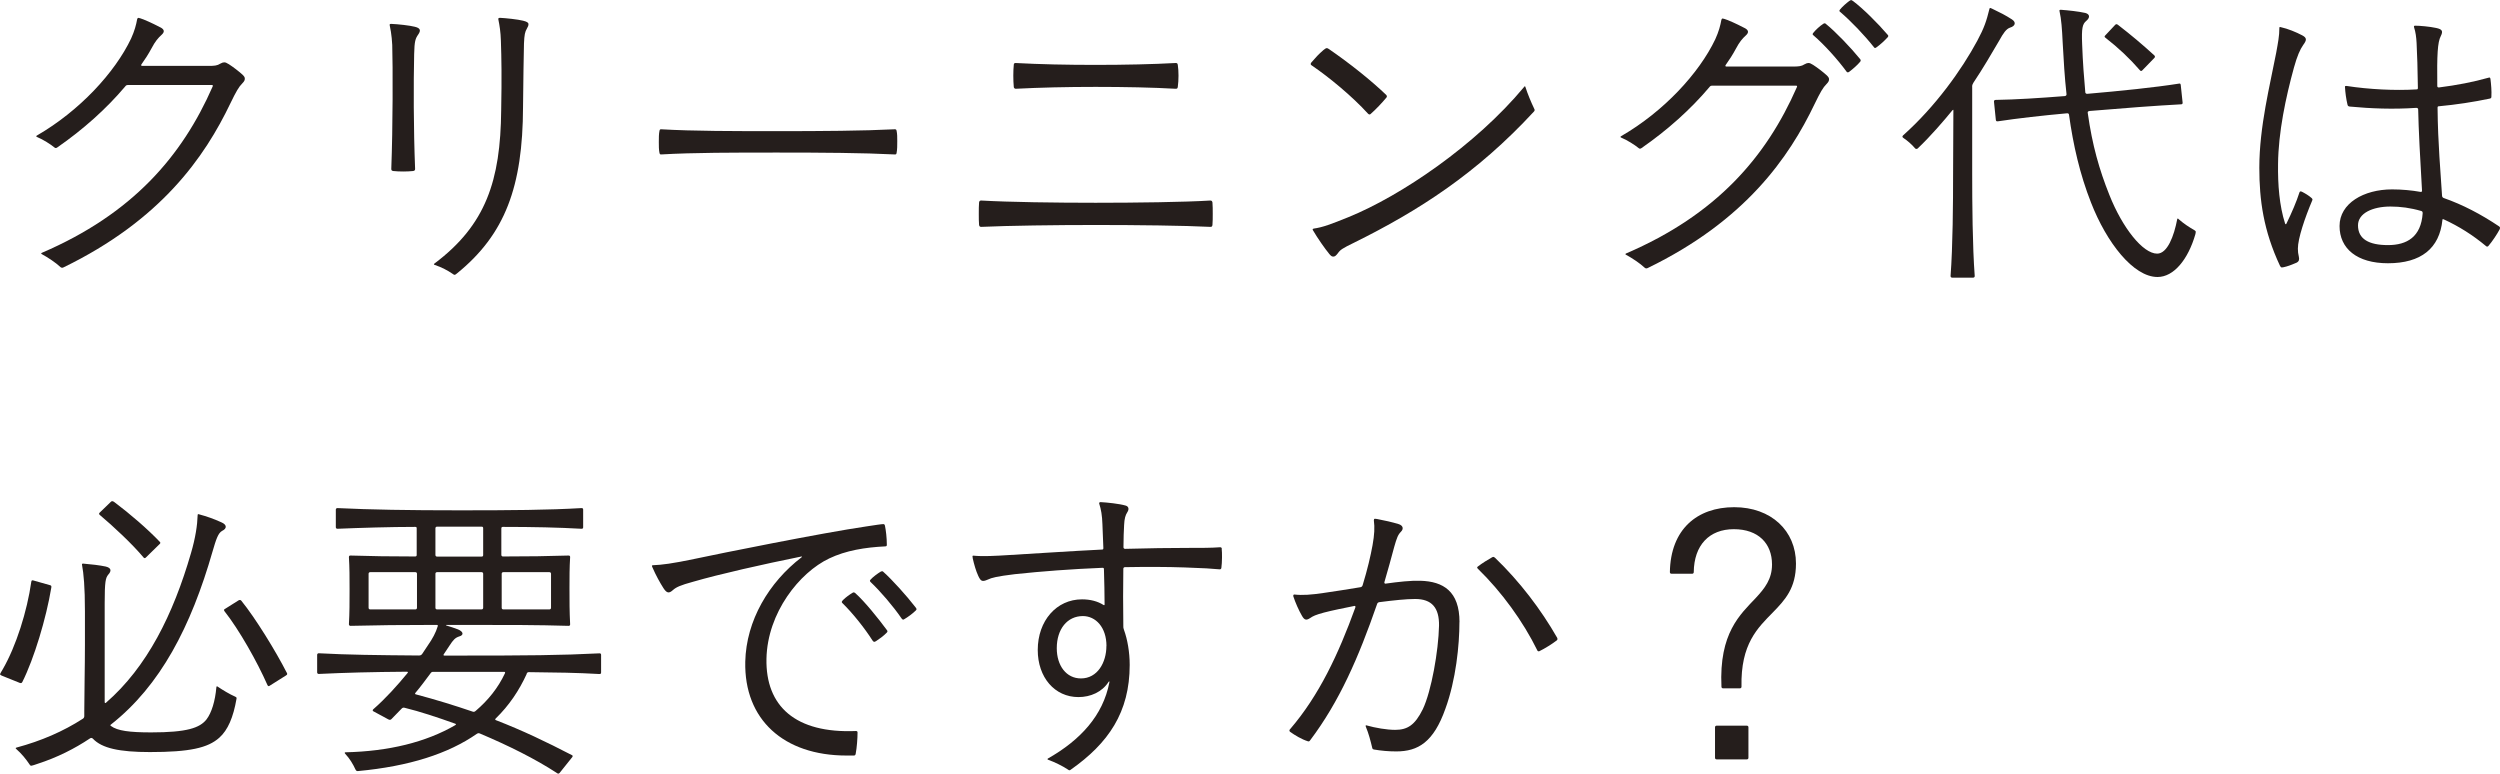
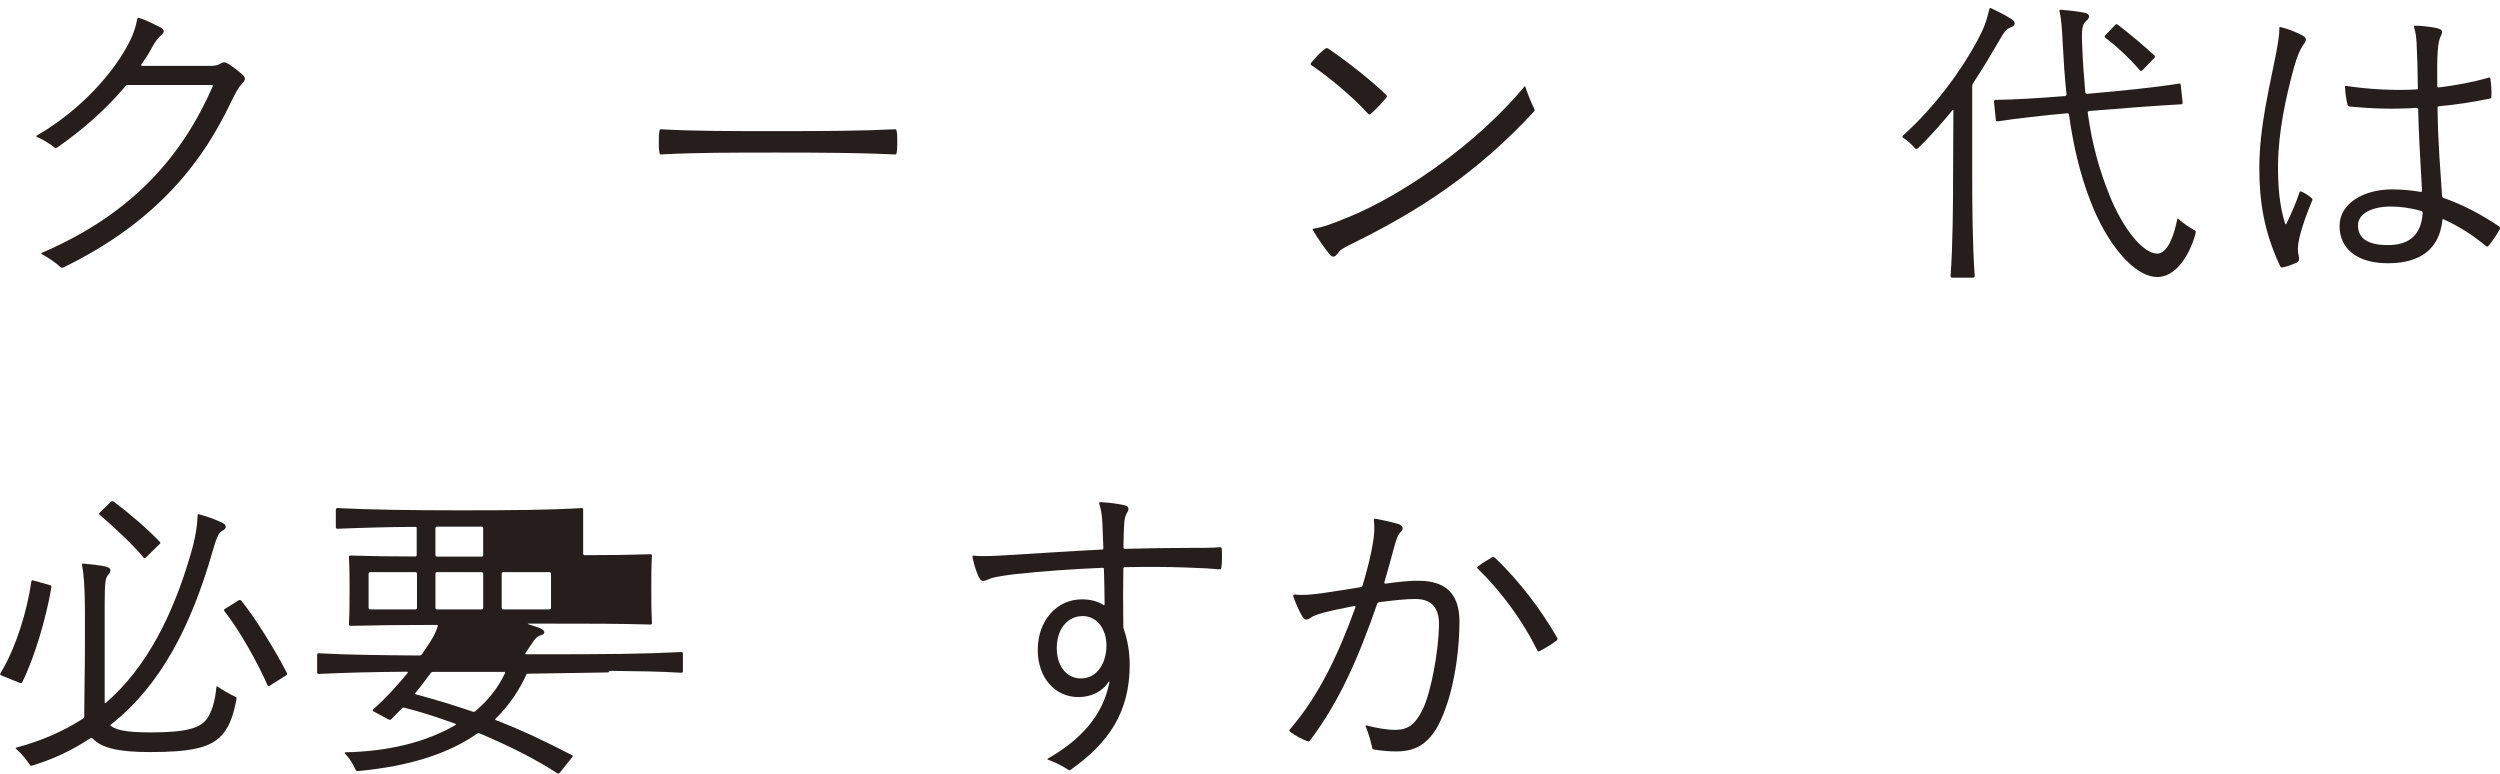
<svg xmlns="http://www.w3.org/2000/svg" id="_レイヤー_2" viewBox="0 0 345.58 106.95">
  <defs>
    <style>.cls-1{fill:#251e1c;}</style>
  </defs>
  <g id="_デザイン">
    <path class="cls-1" d="M33.84,10.87c0,.18-.04.35-.35.66-.48.48-.84,1.1-1.63,2.73-3.56,7.44-9.59,16.15-23.1,22.71-.09.04-.13.04-.18.04-.09,0-.18-.04-.22-.09-.66-.62-1.72-1.32-2.6-1.8-.09-.04-.09-.13.04-.18,12.5-5.37,19.36-13.33,23.59-22.97.09-.18,0-.22-.13-.22h-11.53c-.22,0-.31.04-.44.22-2.6,3.08-5.81,5.94-9.37,8.41-.13.09-.26.13-.4,0-.53-.44-1.58-1.1-2.33-1.41-.13-.04-.18-.09-.18-.13s.04-.09.13-.13c5.85-3.39,10.74-8.67,12.98-13.38.48-1.06.7-1.89.84-2.68.04-.13.09-.18.18-.18s.35.09.7.22c.88.35,2.11.97,2.42,1.14.44.26.53.57.09.97-.48.44-.88.88-1.41,1.89-.4.75-.88,1.5-1.41,2.24-.04.09,0,.18.09.18h9.29c.7,0,1.14-.04,1.54-.31.22-.13.4-.18.53-.18.18,0,.31.04.66.26.62.4,1.36.97,1.89,1.45.22.22.31.35.31.53Z" />
-     <path class="cls-1" d="M53.86,3.43c0-.09.09-.13.18-.13,1.01.04,2.6.22,3.3.4.75.18.88.48.48,1.06-.4.57-.53.92-.57,2.73-.09,3.96-.09,10.3.13,15.84,0,.18-.04.26-.26.31-.84.09-1.94.09-2.77,0-.22-.04-.26-.13-.26-.31.22-5.72.22-14.26.13-17.12-.04-.7-.09-1.23-.18-1.8-.09-.57-.18-.88-.18-.97ZM69.04,2.46c.88.04,2.55.22,3.26.4.53.13.75.26.75.48,0,.18-.04.31-.22.62-.26.44-.35.84-.4,2.07-.04,2.11-.09,4.44-.13,8.76-.04,11-2.46,17.6-9.15,23.02-.18.13-.22.18-.31.18s-.13-.04-.26-.13c-.7-.48-1.54-.92-2.46-1.23-.18-.04-.18-.13-.04-.22,7.08-5.32,9.11-11.44,9.2-21.17.09-4.62.04-7.17-.04-9.59-.04-1.28-.18-2.11-.35-2.95-.04-.18.04-.22.18-.22Z" />
    <path class="cls-1" d="M107.49,18.13c6.07,0,11.84-.04,16.19-.26.18,0,.22.04.26.22.09.4.09.92.09,1.41,0,.57,0,1.19-.09,1.63-.04.22-.09.22-.26.22-4.36-.22-10.03-.26-16.19-.26s-11.57,0-16.11.26c-.13,0-.18-.04-.22-.22-.09-.4-.09-.97-.09-1.5,0-.57,0-1.1.09-1.54.04-.18.09-.22.22-.22,4.45.26,10.17.26,16.11.26Z" />
-     <path class="cls-1" d="M135.65,27.72c3.78.22,10.3.31,15.8.31s12.37-.09,15.84-.31c.22,0,.26.09.31.26.04.48.04,1.01.04,1.58,0,.53,0,1.1-.04,1.54-.04.22-.09.26-.31.26-3.52-.18-10.25-.26-15.84-.26s-12.01.09-15.8.26c-.18,0-.26-.04-.31-.26-.04-.44-.04-.97-.04-1.54,0-.62,0-1.14.04-1.58.04-.22.13-.26.31-.26ZM140.4,8.71c3.34.18,7.04.26,11.05.26s8.01-.09,11.05-.26c.22,0,.26.04.31.26.13.88.13,2.07,0,3.04-.04.22-.09.26-.31.26-3.08-.18-7.04-.26-11.05-.26s-7.7.09-11.05.26c-.13,0-.22-.09-.26-.22-.09-.97-.09-2.24,0-3.12,0-.18.13-.22.26-.22Z" />
    <path class="cls-1" d="M183.39,6.65c.09,0,.18.04.31.13,2.82,1.94,5.76,4.27,7.92,6.34.09.09.13.26.04.35-.62.75-1.45,1.63-2.2,2.29-.09.09-.22.09-.35-.04-2.2-2.42-5.41-5.06-7.75-6.65-.09-.04-.18-.13-.18-.22s.04-.18.13-.26c.53-.62.97-1.1,1.63-1.67.22-.18.35-.26.44-.26ZM181.59,31.6c1.28-.18,2.42-.62,4.8-1.58,7.26-2.95,17.6-9.95,24.29-18,.09-.13.13-.13.18,0,.31.97.79,2.11,1.19,2.95.04.09.09.18.09.22,0,.09-.04.18-.09.22-7.92,8.58-15.97,13.73-24.86,18.13-1.63.79-1.94,1.01-2.24,1.45-.31.4-.44.48-.66.48-.18,0-.31-.09-.53-.35-.62-.75-1.63-2.2-2.25-3.26-.09-.13-.09-.22.09-.26Z" />
-     <path class="cls-1" d="M252.83,10.96c0,.18-.04.35-.35.66-.48.48-.84,1.1-1.63,2.73-3.56,7.44-9.59,16.15-23.1,22.71-.09.04-.13.04-.18.04-.09,0-.18-.04-.22-.09-.66-.62-1.72-1.32-2.6-1.8-.09-.04-.09-.13.04-.18,12.5-5.37,19.36-13.33,23.59-22.97.09-.18,0-.22-.13-.22h-11.53c-.22,0-.31.04-.44.22-2.6,3.08-5.81,5.94-9.37,8.41-.13.09-.26.13-.4,0-.53-.44-1.58-1.1-2.33-1.41-.13-.04-.18-.09-.18-.13s.04-.09.13-.13c5.85-3.39,10.74-8.67,12.98-13.38.48-1.06.7-1.89.84-2.68.04-.13.09-.18.18-.18s.35.09.7.22c.88.35,2.11.97,2.42,1.14.44.26.53.57.09.97-.48.44-.88.88-1.41,1.89-.4.75-.88,1.5-1.41,2.24-.04.09,0,.18.09.18h9.29c.7,0,1.14-.04,1.54-.31.22-.13.4-.18.53-.18.18,0,.31.04.66.26.62.4,1.36.97,1.89,1.45.22.22.31.35.31.53ZM252.39,3.3c1.32,1.06,3.43,3.26,4.75,4.88.09.13.09.22,0,.35-.4.48-1.01,1.01-1.54,1.41-.13.09-.26.09-.35-.04-1.19-1.63-3.04-3.7-4.58-5.02-.13-.09-.13-.18-.04-.31.35-.44.92-.97,1.41-1.28.13-.09.22-.09.35,0ZM255.87,0s.13.04.26.13c1.36,1.01,3.48,3.12,4.8,4.67.09.09.09.13.09.18s-.04.13-.09.18c-.44.48-1.01,1.01-1.58,1.41-.13.09-.22.09-.31-.04-1.28-1.63-3.21-3.65-4.67-4.88-.13-.09-.13-.18-.04-.31.35-.44.92-.92,1.28-1.19.18-.13.22-.13.26-.13Z" />
    <path class="cls-1" d="M272.62,11.97v11.93c0,4.18.04,10.12.35,14.26,0,.13-.09.22-.22.22h-2.9c-.13,0-.22-.09-.22-.22.31-4.14.35-10.08.35-14.21l.04-8.71c0-.09-.04-.09-.13,0-1.23,1.5-2.99,3.56-4.8,5.28-.09.09-.26.09-.35,0-.48-.57-1.1-1.1-1.63-1.45-.13-.09-.13-.13-.13-.18s0-.09.09-.18c4.45-3.96,8.1-9.07,10.25-13.07.97-1.8,1.28-2.77,1.67-4.36.04-.18.09-.18.13-.18s.22.09.31.13c1.01.48,1.8.88,2.68,1.45.62.4.48.92-.26,1.14-.53.18-.92.75-1.5,1.8-1.06,1.8-2.2,3.78-3.56,5.81-.09.13-.18.35-.18.53ZM301.14,30.28c.75.66,1.5,1.14,2.2,1.54.13.09.18.13.18.22,0,.04,0,.13-.04.31-1.01,3.52-2.99,5.94-5.24,5.94-3.34,0-7.04-4.75-9.2-10.3-1.54-3.92-2.46-7.96-3.04-12.15-.04-.13-.09-.18-.26-.18-3.43.31-6.86.7-9.5,1.1-.26.04-.31,0-.35-.18l-.26-2.55c0-.13.09-.22.22-.22,2.77-.04,6.16-.26,9.59-.53.18-.04.22-.13.22-.26-.26-2.33-.4-4.71-.53-7.13-.09-1.89-.18-3.21-.44-4.36-.04-.13.04-.18.18-.18,1.14.09,2.38.22,3.39.44.66.18.66.66.13,1.1s-.66,1.01-.57,3.21c.09,2.51.26,4.71.44,6.69.04.13.13.18.26.18,4.62-.4,9.33-.88,12.67-1.41.18-.04.22,0,.26.18l.26,2.46c0,.13-.04.22-.22.22-3.39.18-8.05.53-12.63.92-.22.04-.31.09-.26.31.62,4.4,1.58,7.79,2.99,11.31,1.8,4.53,4.62,8.1,6.6,8.1,1.41,0,2.33-2.42,2.77-4.75.04-.13.09-.13.18-.04ZM297.8,8.01l-1.67,1.72c-.13.13-.22.09-.31,0-1.41-1.63-2.99-3.12-4.8-4.53-.13-.09-.13-.18,0-.31l1.36-1.45c.13-.13.22-.13.4,0,1.76,1.36,3.34,2.68,5.02,4.22.09.09.13.22,0,.35Z" />
    <path class="cls-1" d="M318.17,26.49c.44.22.97.53,1.36.88.09.09.18.18.09.35-1.01,2.38-1.98,5.24-1.98,6.65,0,.44.04.7.13,1.1.09.4.04.66-.31.84-.22.09-.92.4-1.41.53-.31.09-.53.13-.62.13-.13,0-.18-.09-.26-.22-2.29-4.88-2.86-9.11-2.86-13.55,0-5.72,1.5-11.53,2.33-15.89.26-1.45.44-2.33.44-3.43,0-.13.04-.18.18-.13,1.01.22,2.16.7,2.99,1.14.66.35.62.66.13,1.32-.44.62-.84,1.54-1.28,3.12-1.14,4.14-2.16,8.98-2.2,13.33-.04,2.86.18,5.77.97,8.23.04.13.13.13.18.04.75-1.54,1.41-3.08,1.8-4.31.04-.13.13-.22.31-.13ZM345.58,31.51s0,.09-.04.18c-.35.66-1.01,1.67-1.58,2.33-.09.09-.22.09-.31,0-1.85-1.54-3.74-2.73-5.85-3.7-.13-.04-.18-.04-.18.09-.4,3.92-2.95,5.98-7.53,5.98-4.27,0-6.69-2.02-6.69-5.15s3.34-5.06,7.26-5.06c1.36,0,2.73.13,3.96.35.13,0,.18-.04.18-.18-.26-4.36-.48-8.58-.53-11.22,0-.13-.09-.22-.26-.22-3.21.22-6.34.09-9.2-.18-.22-.04-.26-.09-.31-.26-.18-.75-.31-1.67-.35-2.46,0-.13.04-.13.22-.13,3.08.48,6.73.66,9.64.48.18,0,.22-.04.22-.22-.04-2.68-.09-4.53-.18-6.21-.04-.75-.13-1.5-.35-2.16-.04-.13,0-.22.13-.22.7,0,2.07.13,2.9.31.88.18,1.01.44.66,1.14-.44.84-.53,2.55-.48,6.87,0,.13.04.22.22.22,2.46-.31,4.75-.75,6.91-1.36.13-.04.18,0,.22.18.09.7.18,1.72.13,2.46,0,.13-.04.22-.22.26-2.29.48-4.67.84-7.04,1.06-.13,0-.18.04-.18.22.04,4.93.44,9.11.62,12.15,0,.13.09.26.22.31,2.64.92,5.15,2.24,7.66,3.92.13.09.13.13.13.22ZM334.89,29.48c0-.18-.04-.26-.18-.31-1.5-.44-2.9-.62-4.27-.62-2.46,0-4.49.92-4.49,2.6,0,1.89,1.5,2.73,4.14,2.73s4.58-1.14,4.8-4.4Z" />
    <path class="cls-1" d="M4.58,80.23l2.33.66c.18.04.22.13.18.35-.7,4.22-2.38,9.81-4,13.03-.09.18-.22.18-.35.13l-2.51-1.01c-.18-.09-.22-.13-.22-.22,0-.04.22-.4.35-.62,1.89-3.26,3.39-8.1,3.96-12.1.04-.22.09-.26.26-.22ZM29.92,94.98c0-.09.04-.13.13-.09.79.53,1.67,1.06,2.46,1.41.18.09.22.13.18.31-.44,2.55-1.19,4.31-2.38,5.37-1.58,1.41-4.09,1.98-9.59,1.98-4.22,0-6.64-.53-7.88-1.85-.13-.13-.26-.13-.4-.04-2.11,1.41-4.53,2.64-7.26,3.52-.26.09-.75.26-.84.26s-.18-.04-.22-.13c-.57-.84-1.1-1.5-1.89-2.2-.09-.09-.09-.13.04-.18,3.43-.92,6.47-2.24,9.2-4,.13-.09.18-.22.18-.35v-.66c0-2.6.09-6.03.09-9.24v-4.58c0-3.39-.18-5.24-.4-6.42-.04-.18.04-.18.18-.18,1.06.09,2.24.22,3.08.4.75.18.88.57.35,1.14-.35.44-.48.92-.48,3.96v13.64c0,.13.09.18.18.09,5.68-4.93,9.29-12.19,11.75-20.68.62-2.11.88-3.87.92-5.24,0-.13.04-.18.18-.13,1.14.31,2.02.62,3.08,1.1.84.35.79.88.13,1.19-.57.31-.84,1.19-1.32,2.82-2.99,10.43-7.22,18.57-14.04,23.94-.13.09-.13.13,0,.22.88.66,2.55.88,5.54.88,4.97,0,6.73-.62,7.66-1.8.7-.92,1.19-2.51,1.36-4.44ZM22.05,75.22l-1.89,1.85c-.13.13-.22.09-.31,0-1.54-1.85-4.18-4.31-6.07-5.9-.09-.09-.13-.18,0-.31l1.5-1.45c.09-.09.13-.13.22-.13.13,0,.26.09.31.13,2.11,1.58,4.58,3.7,6.29,5.5.09.09.09.18-.04.31ZM31.07,84.19l1.89-1.19c.13-.09.31-.09.4.04,1.94,2.38,4.8,7.04,6.25,9.9.04.04.09.13.09.22s-.09.18-.18.22l-2.24,1.41c-.13.09-.22.09-.31-.09-1.41-3.21-3.92-7.66-5.94-10.21-.09-.13-.09-.22.04-.31Z" />
-     <path class="cls-1" d="M72.82,93.13c-1.06,2.33-2.46,4.4-4.27,6.16-.13.13-.13.22,0,.26,3.65,1.41,6.95,2.99,10.52,4.84.09.04.13.13.04.26l-1.76,2.2c-.09.09-.13.09-.18.09-.09,0-.13-.04-.26-.13-2.9-1.89-6.6-3.74-10.56-5.41-.18-.09-.31-.04-.44.04-3.92,2.73-9.33,4.49-16.46,5.15-.13,0-.22-.04-.31-.22-.35-.75-.79-1.5-1.41-2.16-.13-.13-.09-.22.04-.22,5.98-.13,11.13-1.41,15.14-3.74.18-.09.13-.18,0-.22-2.46-.88-4.84-1.67-7-2.2-.18-.04-.26,0-.4.13l-1.41,1.45c-.09.09-.22.13-.4.04l-2.11-1.14c-.09-.04-.09-.18,0-.26,1.72-1.5,3.3-3.26,4.75-5.02.09-.09.04-.18-.09-.18-4.97.04-8.41.13-12.19.31-.13,0-.22-.09-.22-.22v-2.42c0-.13.09-.22.22-.22,4.09.22,7.92.26,13.86.31.22,0,.35-.09.44-.22l.79-1.19c.62-.88,1.1-1.76,1.36-2.64.04-.13,0-.18-.18-.18-4.93,0-8.32.04-11.88.13-.13,0-.22-.09-.22-.22.09-1.54.09-3.08.09-4.84,0-1.58,0-2.99-.09-4.44,0-.18.09-.22.22-.22,2.82.09,5.54.13,8.93.13.18,0,.22-.09.22-.22v-3.65c0-.18-.04-.22-.22-.22-3.39,0-7.61.13-10.74.26-.13,0-.22-.09-.22-.22v-2.42c0-.13.09-.22.22-.22,4.53.22,9.81.31,16.9.31s12.28-.04,16.85-.31c.18,0,.22.09.22.22v2.42c0,.13-.04.22-.22.22-3.17-.18-6.64-.26-10.87-.26-.13,0-.22.04-.22.22v3.65c0,.13.09.22.22.22,3.56,0,6.16-.04,9.07-.13.18,0,.22.09.22.22-.09,1.45-.09,2.86-.09,4.31,0,1.8,0,3.17.09,4.97,0,.13-.04.22-.22.22-4.36-.13-8.05-.13-14.79-.13h-2.07c-.09,0-.13.04,0,.09.57.18,1.01.31,1.58.53.75.31.84.79.18.97-.57.18-.84.48-1.36,1.28l-.79,1.19c-.09.13,0,.18.09.18h1.94c9.46,0,14.21-.04,19.5-.31.18,0,.22.09.22.22v2.42c0,.13-.04.22-.22.22-3.08-.18-6.03-.22-9.77-.26-.13,0-.22.04-.31.22ZM57.64,79.31c0-.13-.09-.22-.22-.22h-6.25c-.13,0-.22.09-.22.22v4.71c0,.13.09.22.22.22h6.25c.13,0,.22-.09.22-.22v-4.71ZM57.51,95.99c2.82.75,5.37,1.54,7.83,2.38.13.04.26.04.4-.09,1.76-1.5,3.12-3.21,4.05-5.19.09-.18,0-.22-.13-.22h-9.73c-.18,0-.26,0-.4.18-.66.88-1.36,1.85-2.11,2.73-.09.09-.04.18.09.22ZM60.19,73.02v3.7c0,.13.09.22.22.22h6.16c.18,0,.22-.09.22-.22v-3.7c0-.13-.04-.22-.22-.22h-6.16c-.13,0-.22.09-.22.22ZM60.41,79.09c-.13,0-.22.09-.22.22v4.71c0,.13.09.22.22.22h6.16c.13,0,.22-.09.22-.22v-4.71c0-.13-.09-.22-.22-.22h-6.16ZM75.95,84.24c.13,0,.22-.09.22-.22v-4.71c0-.13-.09-.22-.22-.22h-6.38c-.13,0-.22.09-.22.22v4.71c0,.13.09.22.22.22h6.38Z" />
-     <path class="cls-1" d="M105.95,91.06c-.13,6.56,4,10.34,12.37,9.99.18,0,.22.09.22.22,0,.79-.09,2.07-.26,2.95-.04.18-.13.22-.26.22h-1.01c-8.67,0-14.17-4.97-13.99-12.98.13-5.68,3.26-10.96,7.79-14.43.09-.09.04-.13-.09-.09-5.24,1.06-11.27,2.42-14.92,3.48-1.76.48-2.33.75-2.77,1.14-.53.48-.84.48-1.32-.26-.48-.75-1.06-1.8-1.5-2.82-.04-.09-.09-.18-.09-.26,0-.04.04-.09.18-.09,1.14-.04,2.64-.22,5.76-.88,3.52-.75,17.43-3.56,23.76-4.49,1.19-.18,2.02-.31,2.29-.31.09,0,.18.04.22.22.13.62.26,1.67.26,2.64,0,.13-.04.22-.22.22-2.77.13-5.46.57-7.75,1.67-4.09,1.94-8.54,7.48-8.67,13.86ZM118.23,81.99c1.28,1.14,3.17,3.48,4.4,5.15.09.13.04.22-.09.35-.44.44-.92.79-1.45,1.14-.13.09-.22.09-.26.09s-.13-.04-.22-.18c-1.06-1.67-2.73-3.78-4.18-5.19-.13-.13-.09-.22.18-.48.26-.26.79-.66,1.23-.92.13-.09.22-.09.4.04ZM121.93,78.96c.09,0,.13.04.18.09,1.23,1.1,3.21,3.3,4.4,4.84.18.22.18.26.18.31s0,.09-.09.18c-.44.44-1.1.92-1.63,1.23-.13.09-.22.04-.35-.13-1.14-1.67-2.95-3.78-4.27-5.02-.13-.13-.13-.22,0-.35.31-.35.97-.84,1.41-1.1.09-.04.13-.04.18-.04Z" />
+     <path class="cls-1" d="M72.82,93.13c-1.06,2.33-2.46,4.4-4.27,6.16-.13.13-.13.22,0,.26,3.65,1.41,6.95,2.99,10.52,4.84.09.04.13.13.04.26l-1.76,2.2c-.09.09-.13.09-.18.09-.09,0-.13-.04-.26-.13-2.9-1.89-6.6-3.74-10.56-5.41-.18-.09-.31-.04-.44.04-3.92,2.73-9.33,4.49-16.46,5.15-.13,0-.22-.04-.31-.22-.35-.75-.79-1.5-1.41-2.16-.13-.13-.09-.22.04-.22,5.98-.13,11.13-1.41,15.14-3.74.18-.09.13-.18,0-.22-2.46-.88-4.84-1.67-7-2.2-.18-.04-.26,0-.4.13l-1.41,1.45c-.09.09-.22.13-.4.04l-2.11-1.14c-.09-.04-.09-.18,0-.26,1.72-1.5,3.3-3.26,4.75-5.02.09-.09.04-.18-.09-.18-4.97.04-8.41.13-12.19.31-.13,0-.22-.09-.22-.22v-2.42c0-.13.09-.22.22-.22,4.09.22,7.92.26,13.86.31.22,0,.35-.09.44-.22l.79-1.19c.62-.88,1.1-1.76,1.36-2.64.04-.13,0-.18-.18-.18-4.93,0-8.32.04-11.88.13-.13,0-.22-.09-.22-.22.09-1.54.09-3.08.09-4.84,0-1.58,0-2.99-.09-4.44,0-.18.09-.22.22-.22,2.82.09,5.54.13,8.93.13.18,0,.22-.09.22-.22v-3.65c0-.18-.04-.22-.22-.22-3.39,0-7.61.13-10.74.26-.13,0-.22-.09-.22-.22v-2.42c0-.13.09-.22.22-.22,4.53.22,9.81.31,16.9.31s12.28-.04,16.85-.31c.18,0,.22.09.22.22v2.42v3.65c0,.13.09.22.22.22,3.56,0,6.16-.04,9.07-.13.18,0,.22.09.22.22-.09,1.45-.09,2.86-.09,4.31,0,1.8,0,3.17.09,4.97,0,.13-.04.22-.22.22-4.36-.13-8.05-.13-14.79-.13h-2.07c-.09,0-.13.04,0,.09.57.18,1.01.31,1.58.53.75.31.84.79.18.97-.57.18-.84.48-1.36,1.28l-.79,1.19c-.09.13,0,.18.09.18h1.94c9.46,0,14.21-.04,19.5-.31.18,0,.22.09.22.22v2.42c0,.13-.04.22-.22.22-3.08-.18-6.03-.22-9.77-.26-.13,0-.22.04-.31.22ZM57.64,79.31c0-.13-.09-.22-.22-.22h-6.25c-.13,0-.22.09-.22.22v4.71c0,.13.09.22.22.22h6.25c.13,0,.22-.09.22-.22v-4.71ZM57.51,95.99c2.82.75,5.37,1.54,7.83,2.38.13.04.26.04.4-.09,1.76-1.5,3.12-3.21,4.05-5.19.09-.18,0-.22-.13-.22h-9.73c-.18,0-.26,0-.4.18-.66.88-1.36,1.85-2.11,2.73-.09.09-.04.18.09.22ZM60.19,73.02v3.7c0,.13.09.22.22.22h6.16c.18,0,.22-.09.22-.22v-3.7c0-.13-.04-.22-.22-.22h-6.16c-.13,0-.22.09-.22.22ZM60.41,79.09c-.13,0-.22.09-.22.22v4.71c0,.13.09.22.22.22h6.16c.13,0,.22-.09.22-.22v-4.71c0-.13-.09-.22-.22-.22h-6.16ZM75.95,84.24c.13,0,.22-.09.22-.22v-4.71c0-.13-.09-.22-.22-.22h-6.38c-.13,0-.22.09-.22.22v4.71c0,.13.09.22.22.22h6.38Z" />
    <path class="cls-1" d="M168.88,75.88c.04.31.04.7.04,1.19,0,.53-.04,1.06-.09,1.45-.04.13-.09.18-.26.18-.92-.09-2.24-.18-4.8-.26-2.51-.09-5.33-.09-8.27-.04-.13,0-.22.09-.22.22-.04,2.6-.04,5.06,0,7.97,0,.13,0,.26.09.48.48,1.32.79,3.08.79,4.84,0,6.56-2.95,10.83-8.14,14.48-.04.04-.13.09-.18.09s-.09,0-.26-.13c-.66-.44-1.8-1.01-2.68-1.32-.13-.04-.13-.13-.04-.18,4.49-2.55,7.61-5.94,8.49-10.52.04-.18-.04-.18-.13-.04-.88,1.36-2.46,2.07-4.14,2.07-3.3,0-5.63-2.73-5.63-6.51,0-4.05,2.6-7,6.12-7,1.14,0,2.16.26,2.99.79.09.04.13,0,.13-.09,0-1.5-.04-3.04-.09-4.84,0-.18-.04-.22-.22-.22-4.36.18-8.32.48-12.1.88-2.51.31-3.17.48-3.74.75-.79.35-.97.22-1.32-.53-.31-.66-.57-1.58-.75-2.38-.04-.22-.04-.26-.04-.31,0-.09.09-.09.13-.09,1.23.13,2.99.04,5.02-.09,3.83-.22,8.27-.53,12.72-.75.18,0,.22-.04.22-.22-.04-1.1-.09-2.24-.13-3.3-.04-1.19-.18-2.02-.44-2.82-.04-.13.04-.22.18-.22.84.04,2.6.22,3.48.48.44.13.48.53.22.92-.26.4-.4.88-.44,1.76s-.09,1.72-.09,3.08c0,.13.09.22.22.22,3.39-.09,6.07-.13,8.54-.13,2.11,0,3.39,0,4.58-.09.18,0,.22.04.26.22ZM152.95,89.3c0-2.6-1.5-4.14-3.26-4.14-2.16,0-3.61,1.8-3.61,4.44,0,2.42,1.32,4.18,3.34,4.18,2.29,0,3.52-2.2,3.52-4.49Z" />
    <path class="cls-1" d="M201.74,86c0,3.17-.48,7.97-1.94,11.97-1.63,4.62-3.78,5.9-6.78,5.9-1.1,0-2.07-.09-3.08-.26-.18-.04-.22-.09-.26-.26-.22-.92-.48-1.94-.88-2.9-.04-.13-.04-.22.09-.18,1.23.35,2.82.62,3.96.62,1.67,0,2.73-.62,3.83-2.86,1.19-2.51,2.16-8.05,2.24-11.53.04-2.46-.97-3.7-3.3-3.7-1.23,0-2.95.18-4.97.44-.18.04-.26.13-.31.31-2.55,7.35-5.19,13.42-9.24,18.79-.09.13-.18.18-.31.13-.84-.26-1.8-.84-2.42-1.28-.13-.09-.13-.18-.13-.22,0-.09.09-.18.13-.22,3.96-4.62,6.64-10.3,8.98-16.77.04-.13,0-.26-.13-.22-1.54.31-3.08.62-4.22.92-1.14.31-1.5.48-1.89.75-.53.35-.79.31-1.14-.31-.44-.75-.92-1.85-1.19-2.68-.04-.18.04-.26.13-.26,1.14.13,2.33.04,4.09-.22,1.5-.22,3.21-.48,5.06-.79.18-.04.26-.13.31-.31.66-2.16,1.1-4.05,1.36-5.5s.31-2.46.18-3.43c0-.13.04-.22.13-.22.04,0,.13,0,.35.04.97.18,2.11.44,2.95.7.57.18.75.62.31,1.06-.4.4-.57.84-.92,2.07-.44,1.63-.84,3.12-1.36,4.88-.04.13.04.22.13.22,1.85-.26,3.52-.44,4.84-.4,3.17.09,5.41,1.45,5.41,5.72ZM206.67,77.11c3.39,3.26,6.34,7.13,8.58,11.05.04.09.04.13.04.18s0,.09-.09.18c-.62.48-1.67,1.14-2.42,1.5-.09.04-.22,0-.26-.09-1.98-4.05-4.97-8.14-8.23-11.31-.13-.13-.13-.22,0-.31.57-.44,1.41-.97,1.98-1.28.18-.09.26-.04.4.09Z" />
-     <path class="cls-1" d="M240.51,95.15h-2.33c-.13,0-.22-.09-.22-.22-.35-7.44,2.6-9.99,4.75-12.28,1.23-1.32,2.24-2.6,2.24-4.62,0-2.9-1.89-4.88-5.28-4.88s-5.5,2.2-5.54,5.94c0,.13-.09.22-.22.22h-2.86c-.13,0-.22-.09-.22-.22.09-5.94,3.78-8.98,8.89-8.98s8.54,3.26,8.54,7.79c0,3.39-1.5,5.02-3.17,6.73-2.11,2.16-4.49,4.36-4.36,10.3,0,.13-.09.22-.22.22ZM237.07,104.75v-4.22c0-.13.09-.22.22-.22h4.18c.13,0,.22.09.22.22v4.22c0,.13-.09.22-.22.22h-4.18c-.13,0-.22-.09-.22-.22Z" />
  </g>
</svg>